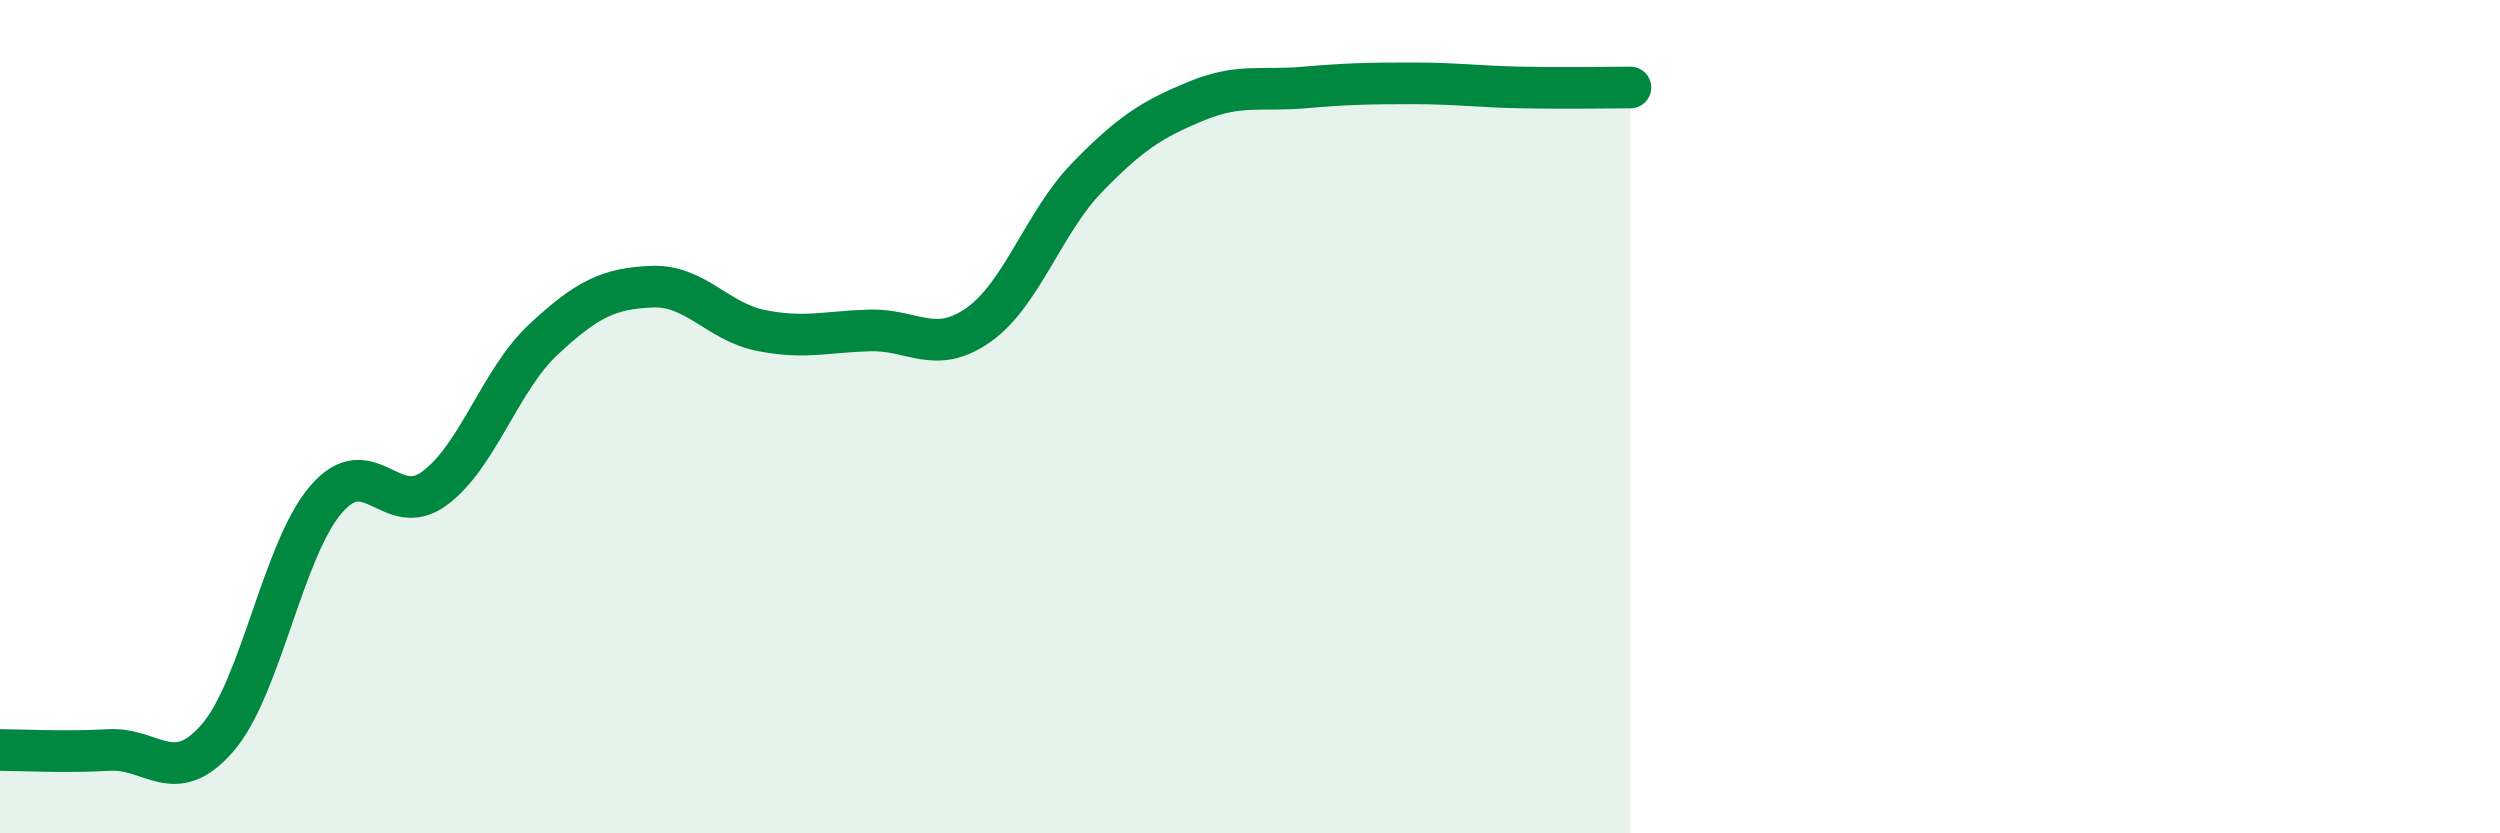
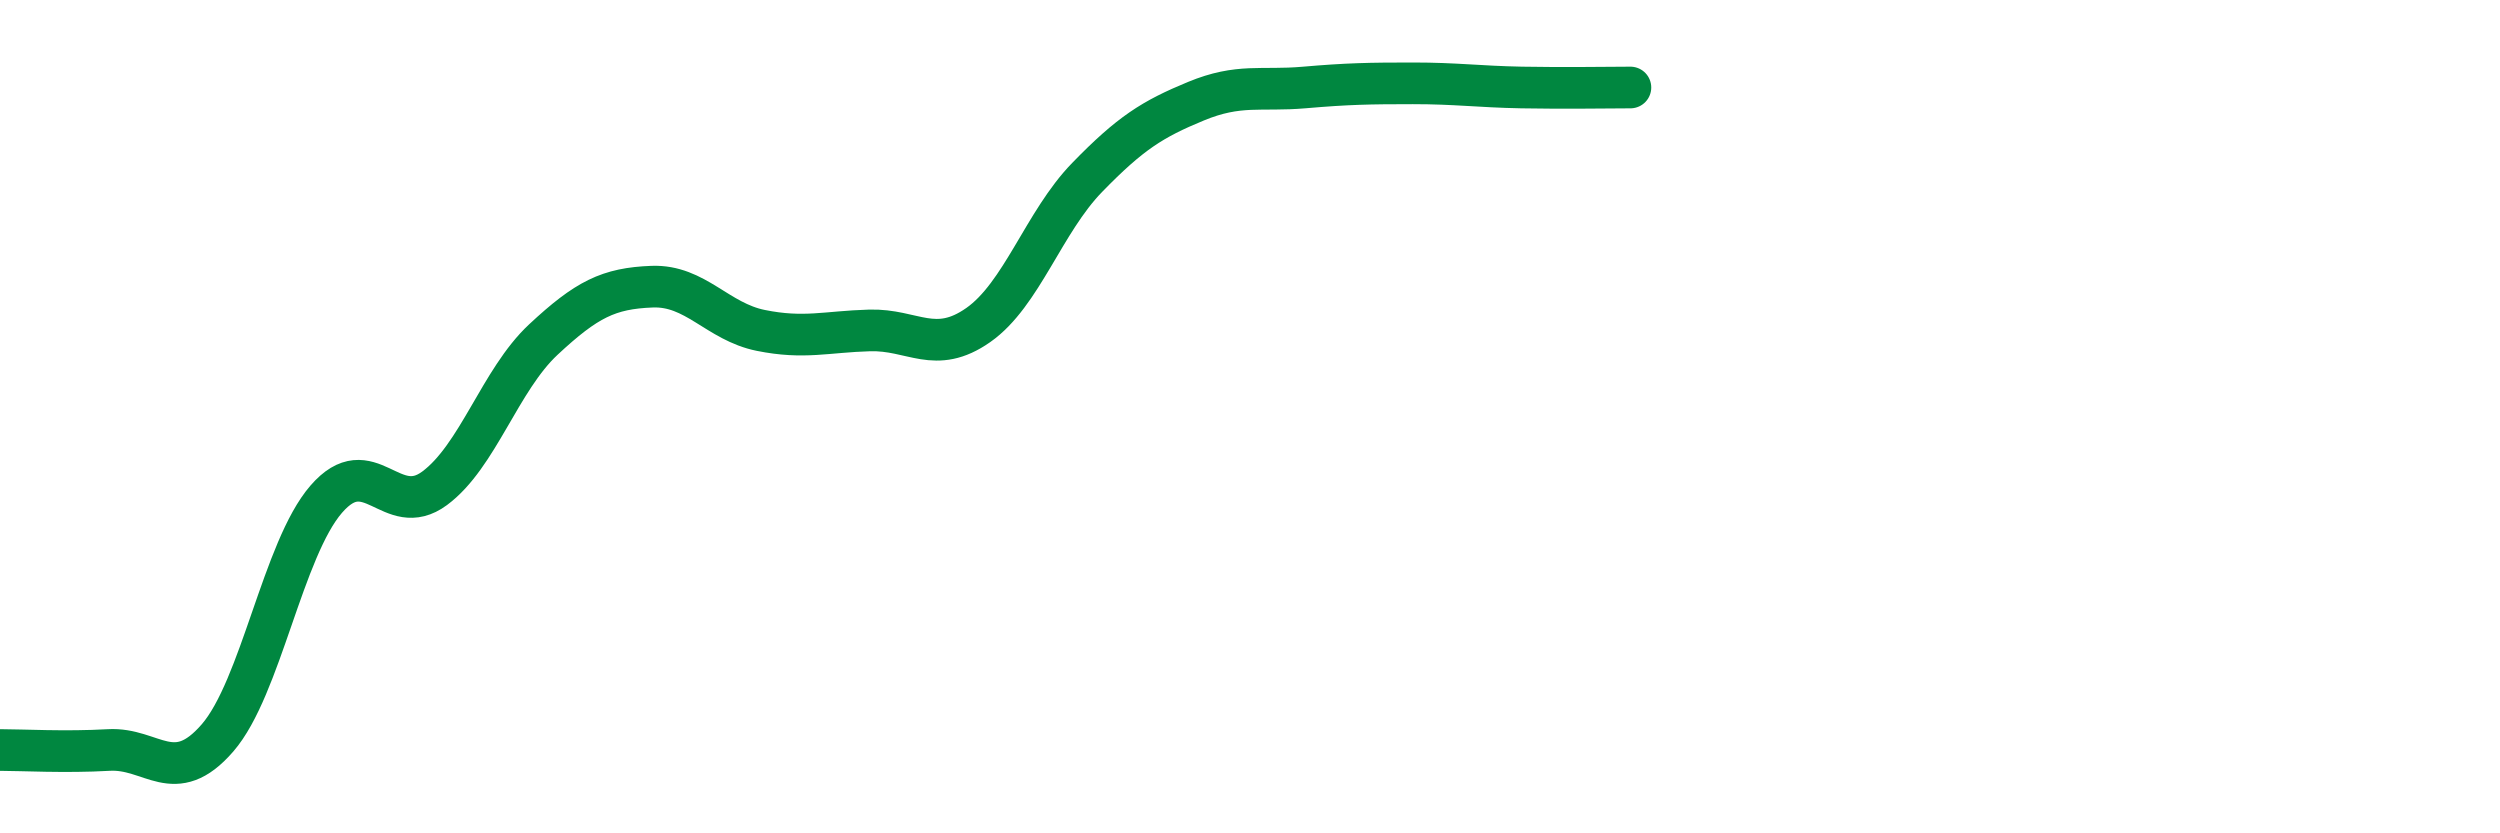
<svg xmlns="http://www.w3.org/2000/svg" width="60" height="20" viewBox="0 0 60 20">
-   <path d="M 0,18 C 0.52,18 1.57,18.06 2.61,18 C 3.65,17.94 4.18,18.91 5.22,17.71 C 6.26,16.51 6.79,13.18 7.83,11.98 C 8.87,10.78 9.39,12.49 10.43,11.72 C 11.47,10.95 12,9.12 13.04,8.15 C 14.08,7.18 14.61,6.92 15.65,6.88 C 16.69,6.84 17.22,7.72 18.26,7.93 C 19.3,8.14 19.83,7.96 20.87,7.93 C 21.91,7.9 22.44,8.53 23.48,7.8 C 24.52,7.07 25.05,5.33 26.09,4.26 C 27.13,3.19 27.66,2.86 28.7,2.43 C 29.74,2 30.26,2.19 31.3,2.1 C 32.34,2.01 32.87,2 33.91,2 C 34.95,2 35.48,2.08 36.52,2.1 C 37.56,2.12 38.61,2.1 39.13,2.1L39.13 20L0 20Z" fill="#008740" opacity="0.1" stroke-linecap="round" stroke-linejoin="round" />
  <path d="M 0,18 C 0.52,18 1.57,18.06 2.61,18 C 3.65,17.94 4.18,18.91 5.22,17.71 C 6.26,16.51 6.79,13.18 7.83,11.98 C 8.87,10.78 9.39,12.49 10.43,11.72 C 11.47,10.95 12,9.12 13.04,8.15 C 14.08,7.18 14.61,6.92 15.65,6.88 C 16.69,6.84 17.22,7.72 18.26,7.93 C 19.3,8.14 19.83,7.96 20.87,7.93 C 21.91,7.9 22.44,8.53 23.48,7.8 C 24.52,7.07 25.05,5.33 26.09,4.26 C 27.13,3.19 27.66,2.86 28.7,2.43 C 29.74,2 30.26,2.19 31.3,2.1 C 32.34,2.01 32.87,2 33.91,2 C 34.95,2 35.48,2.08 36.52,2.1 C 37.56,2.12 38.61,2.1 39.13,2.1" stroke="#008740" stroke-width="1" fill="none" stroke-linecap="round" stroke-linejoin="round" />
</svg>